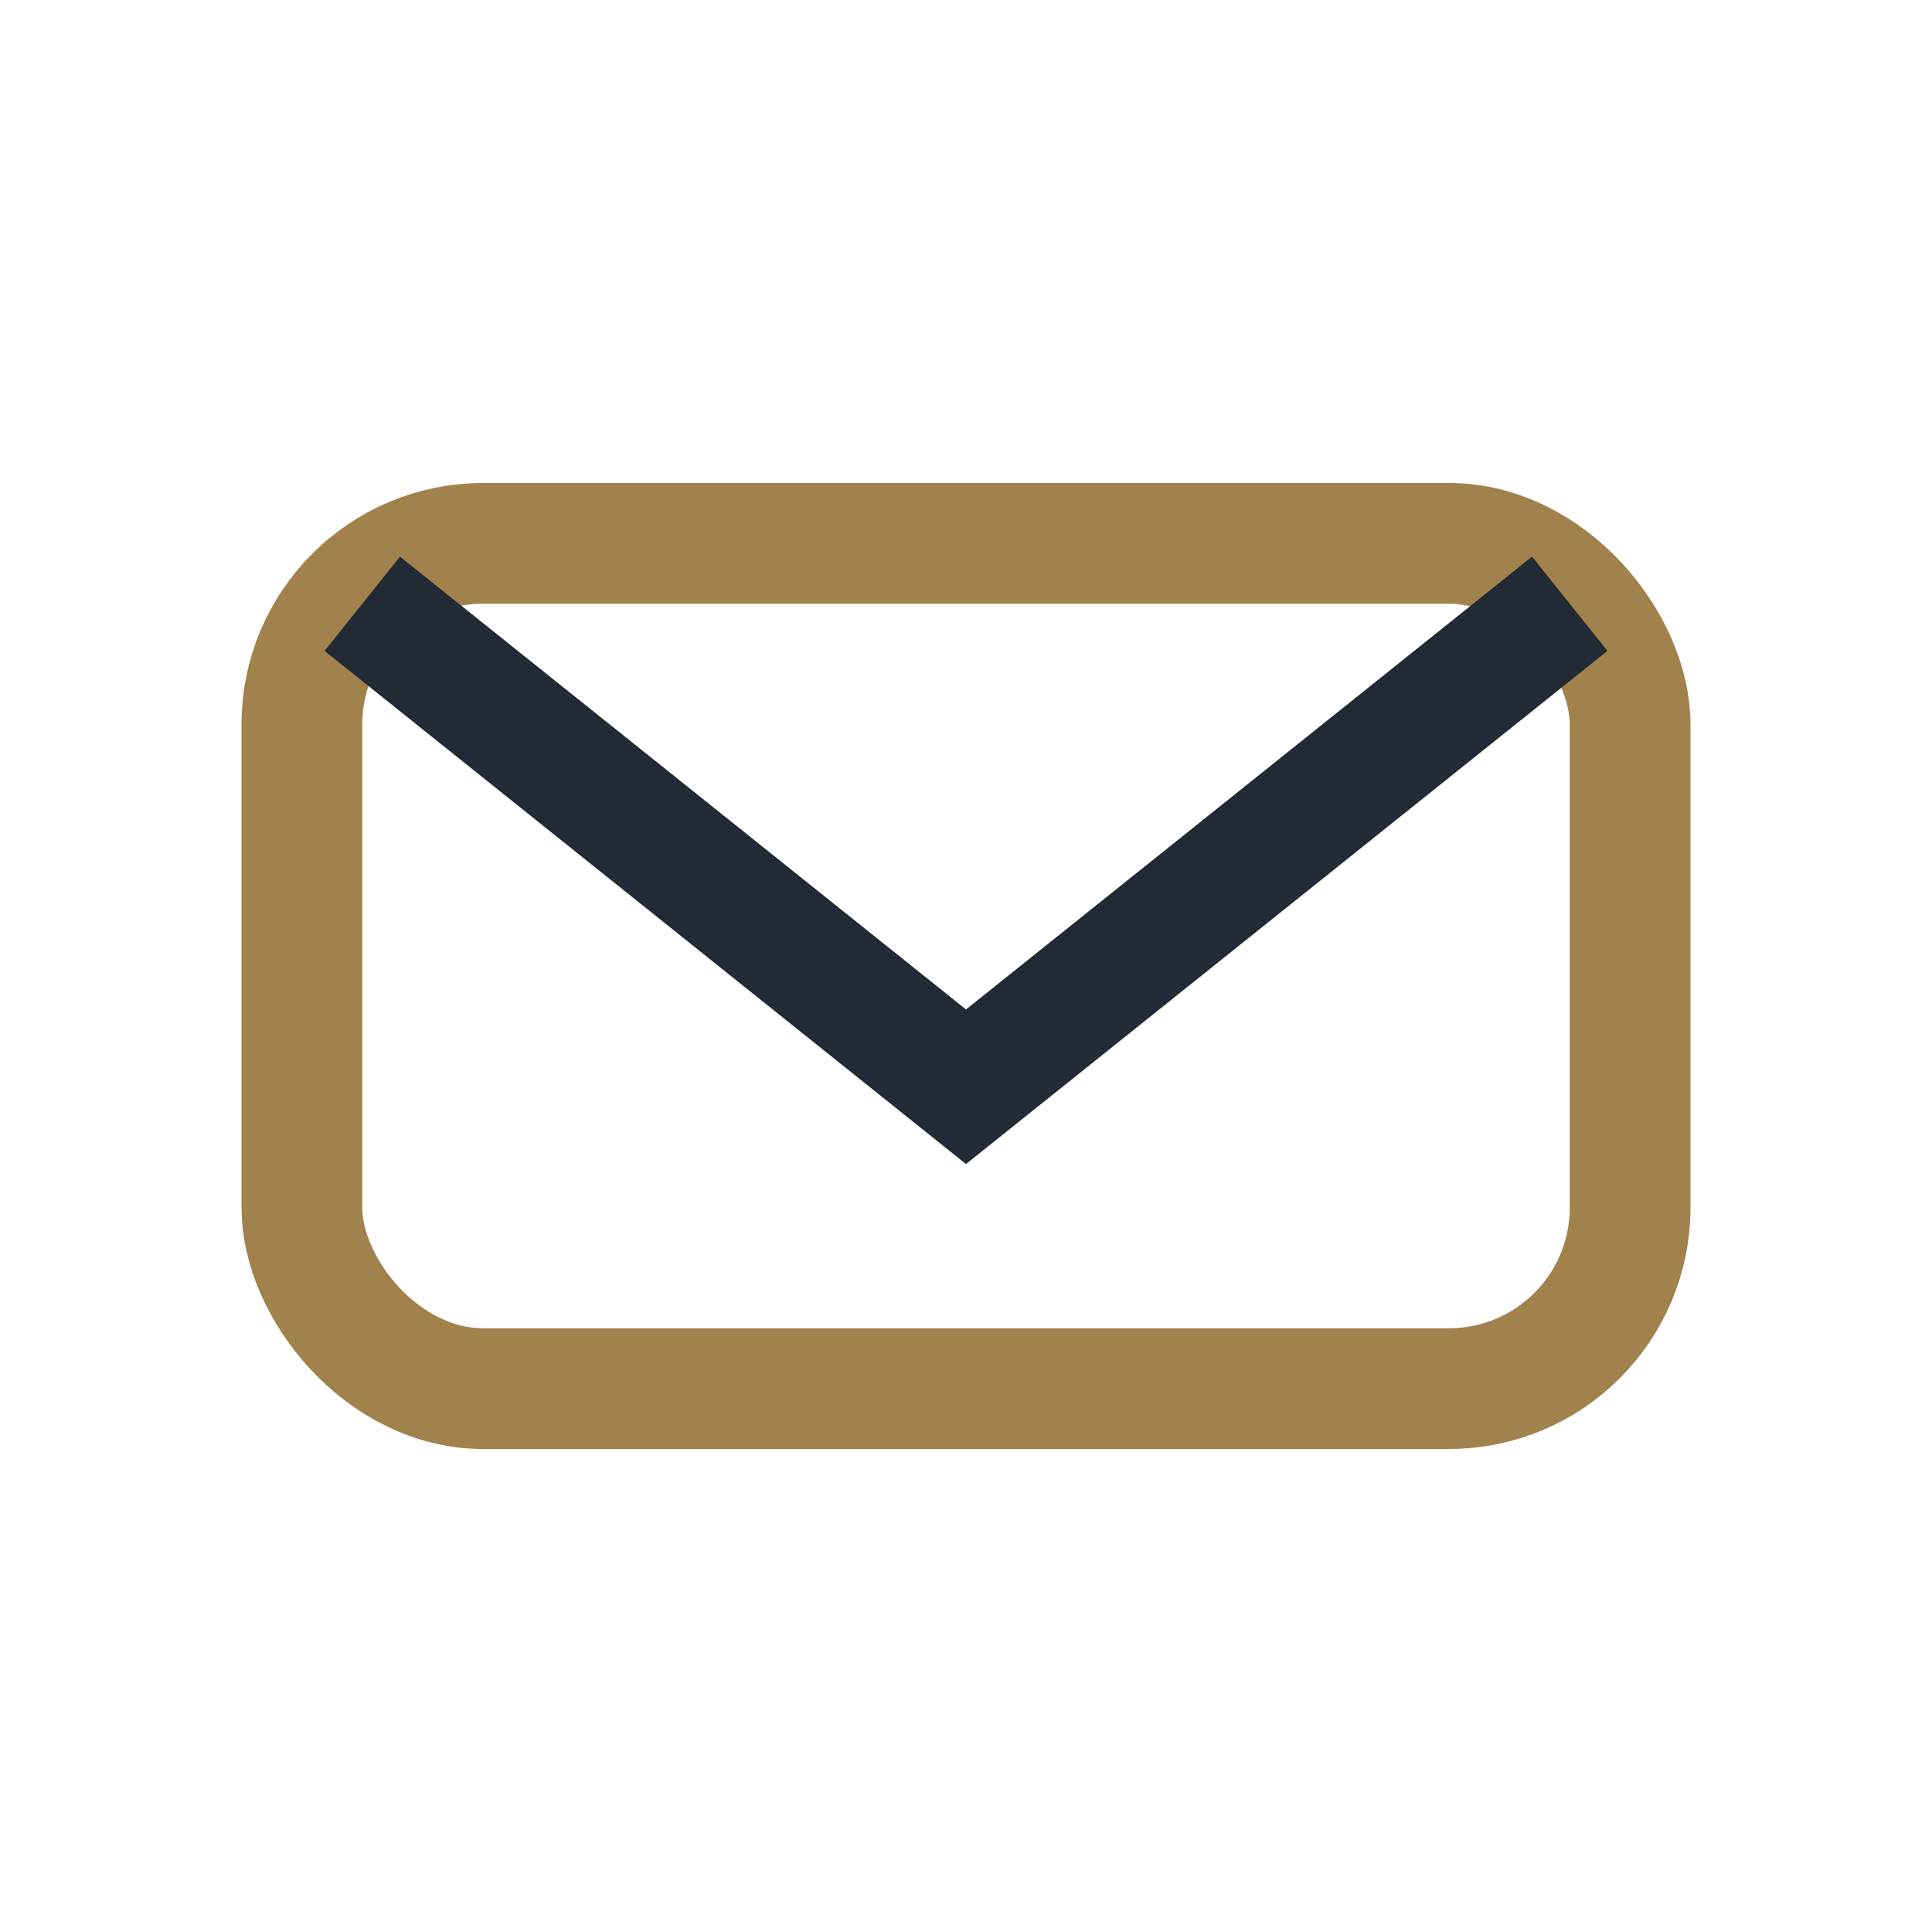
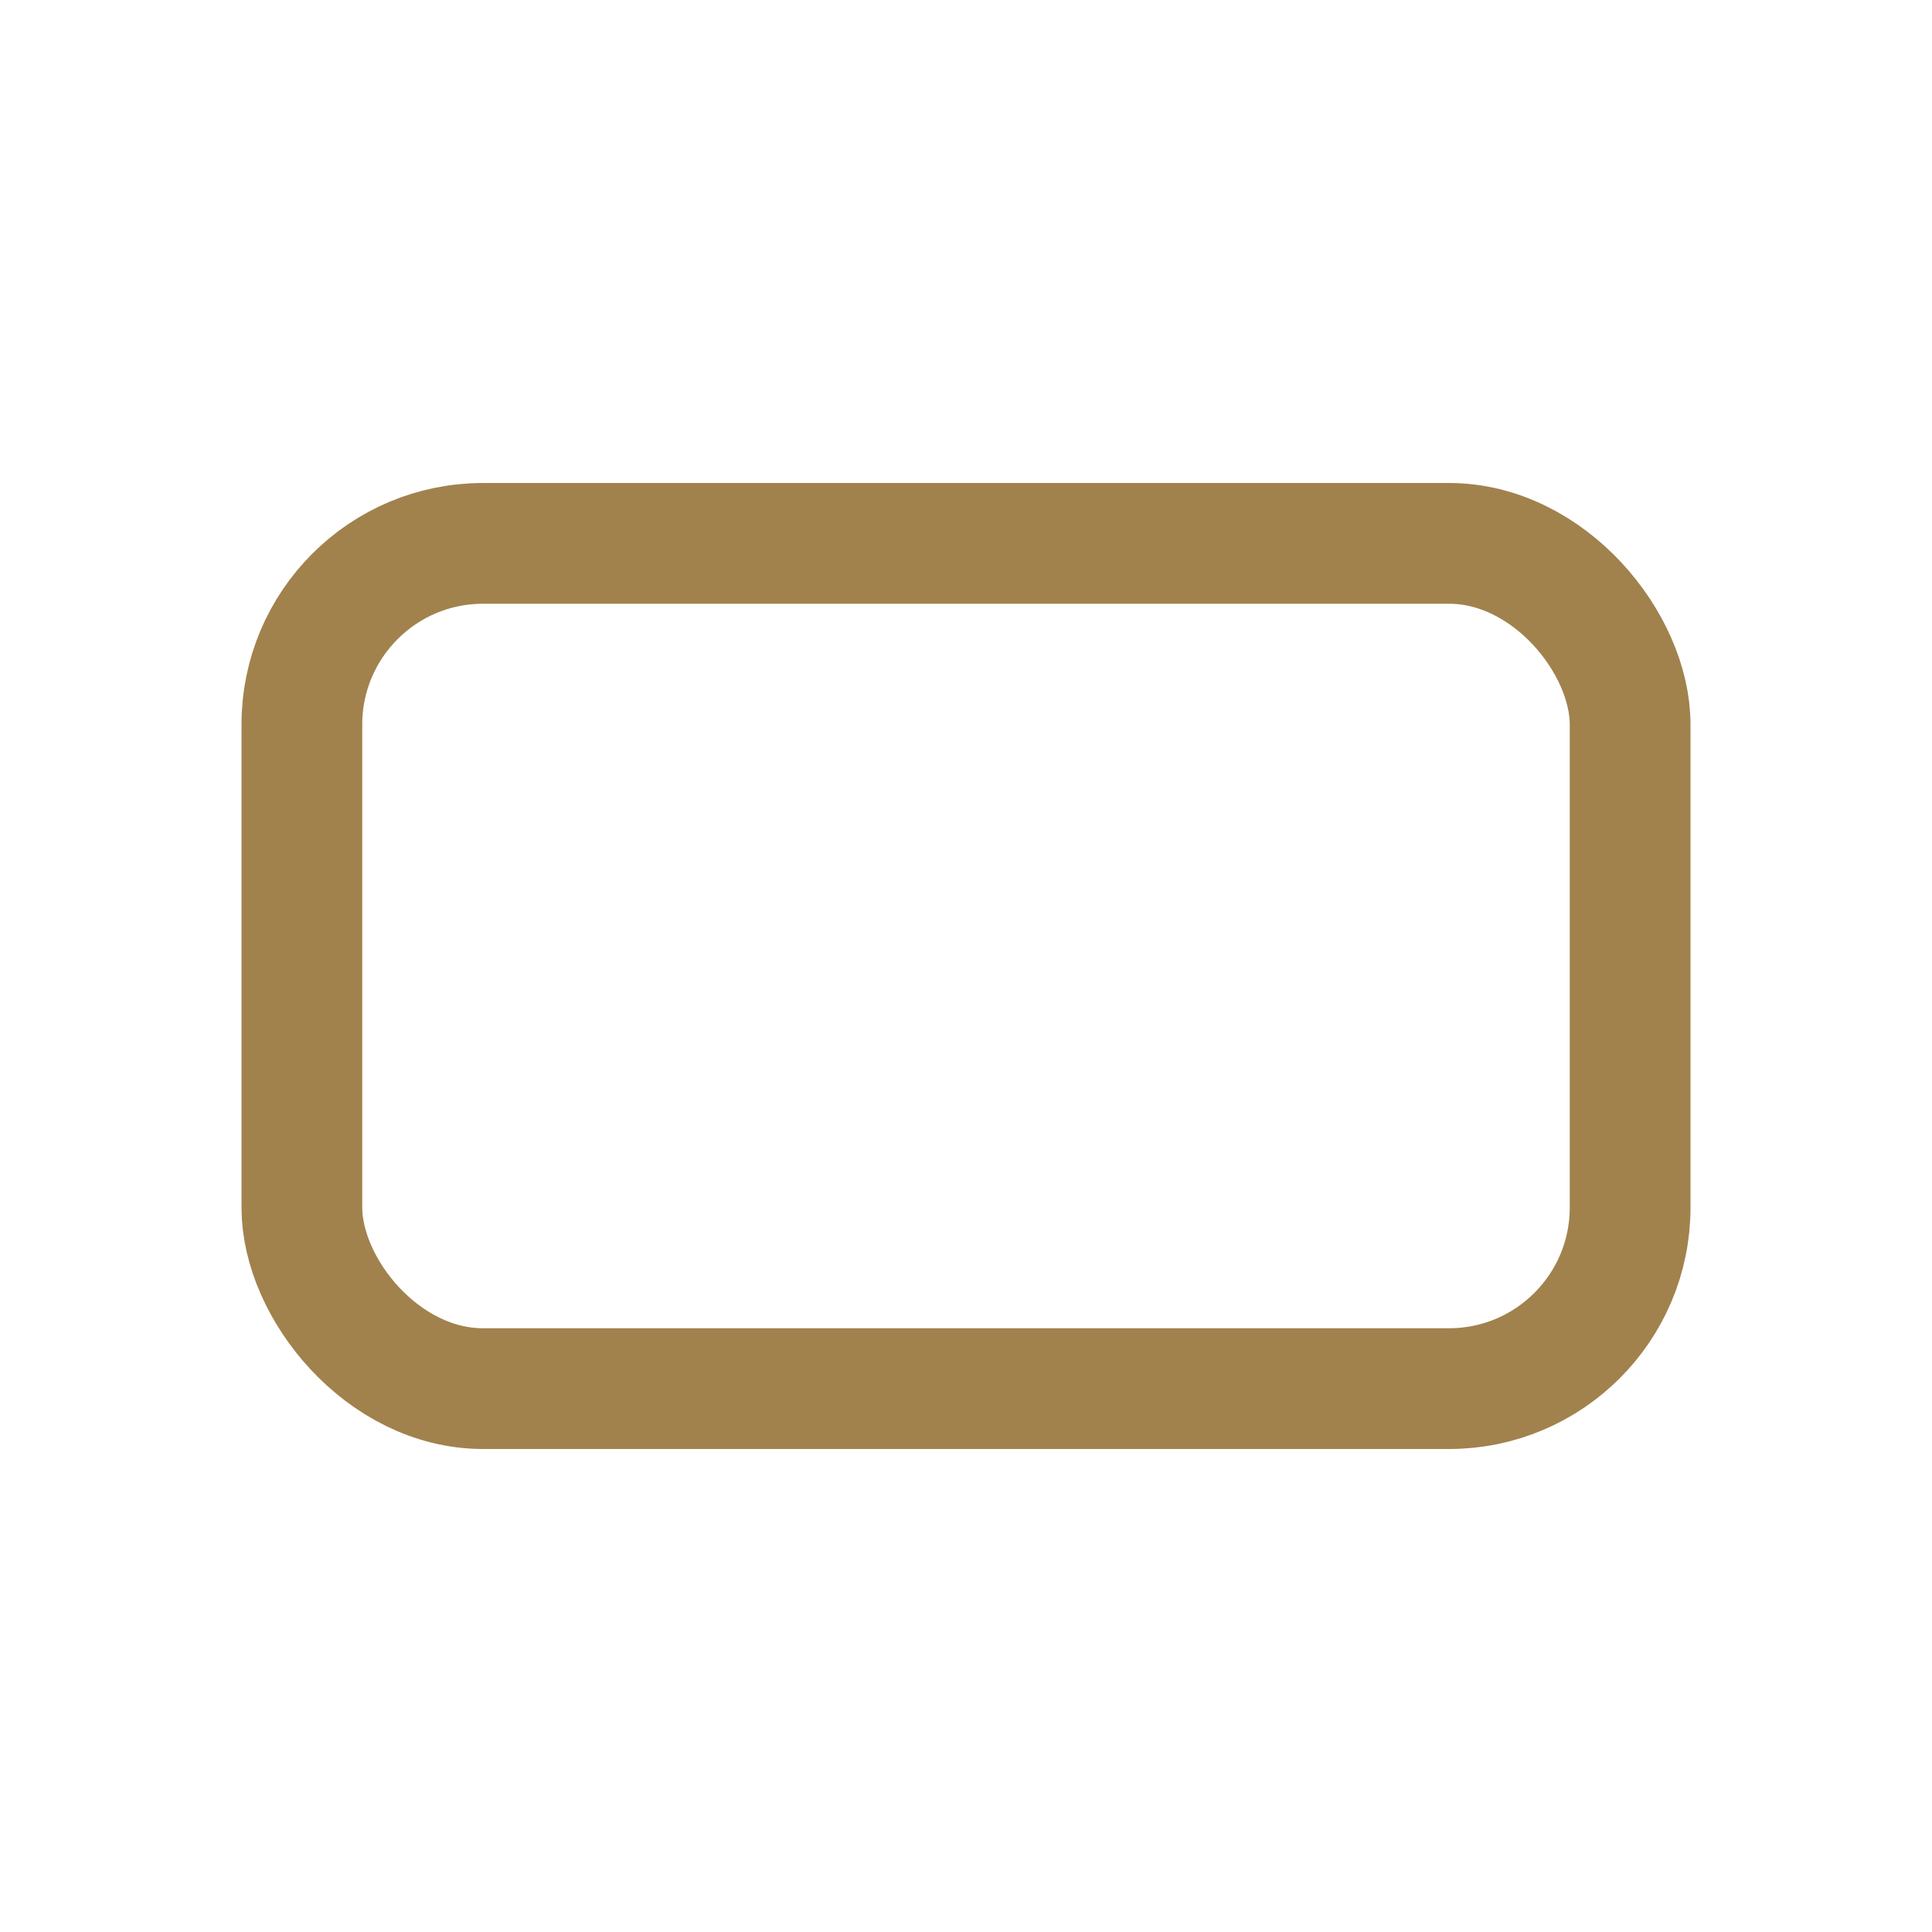
<svg xmlns="http://www.w3.org/2000/svg" width="32" height="32" viewBox="0 0 32 32">
  <rect x="5" y="9" width="22" height="14" rx="3" fill="none" stroke="#A1824D" stroke-width="2" />
-   <path d="M6 10l10 8 10-8" fill="none" stroke="#222B35" stroke-width="2" />
</svg>